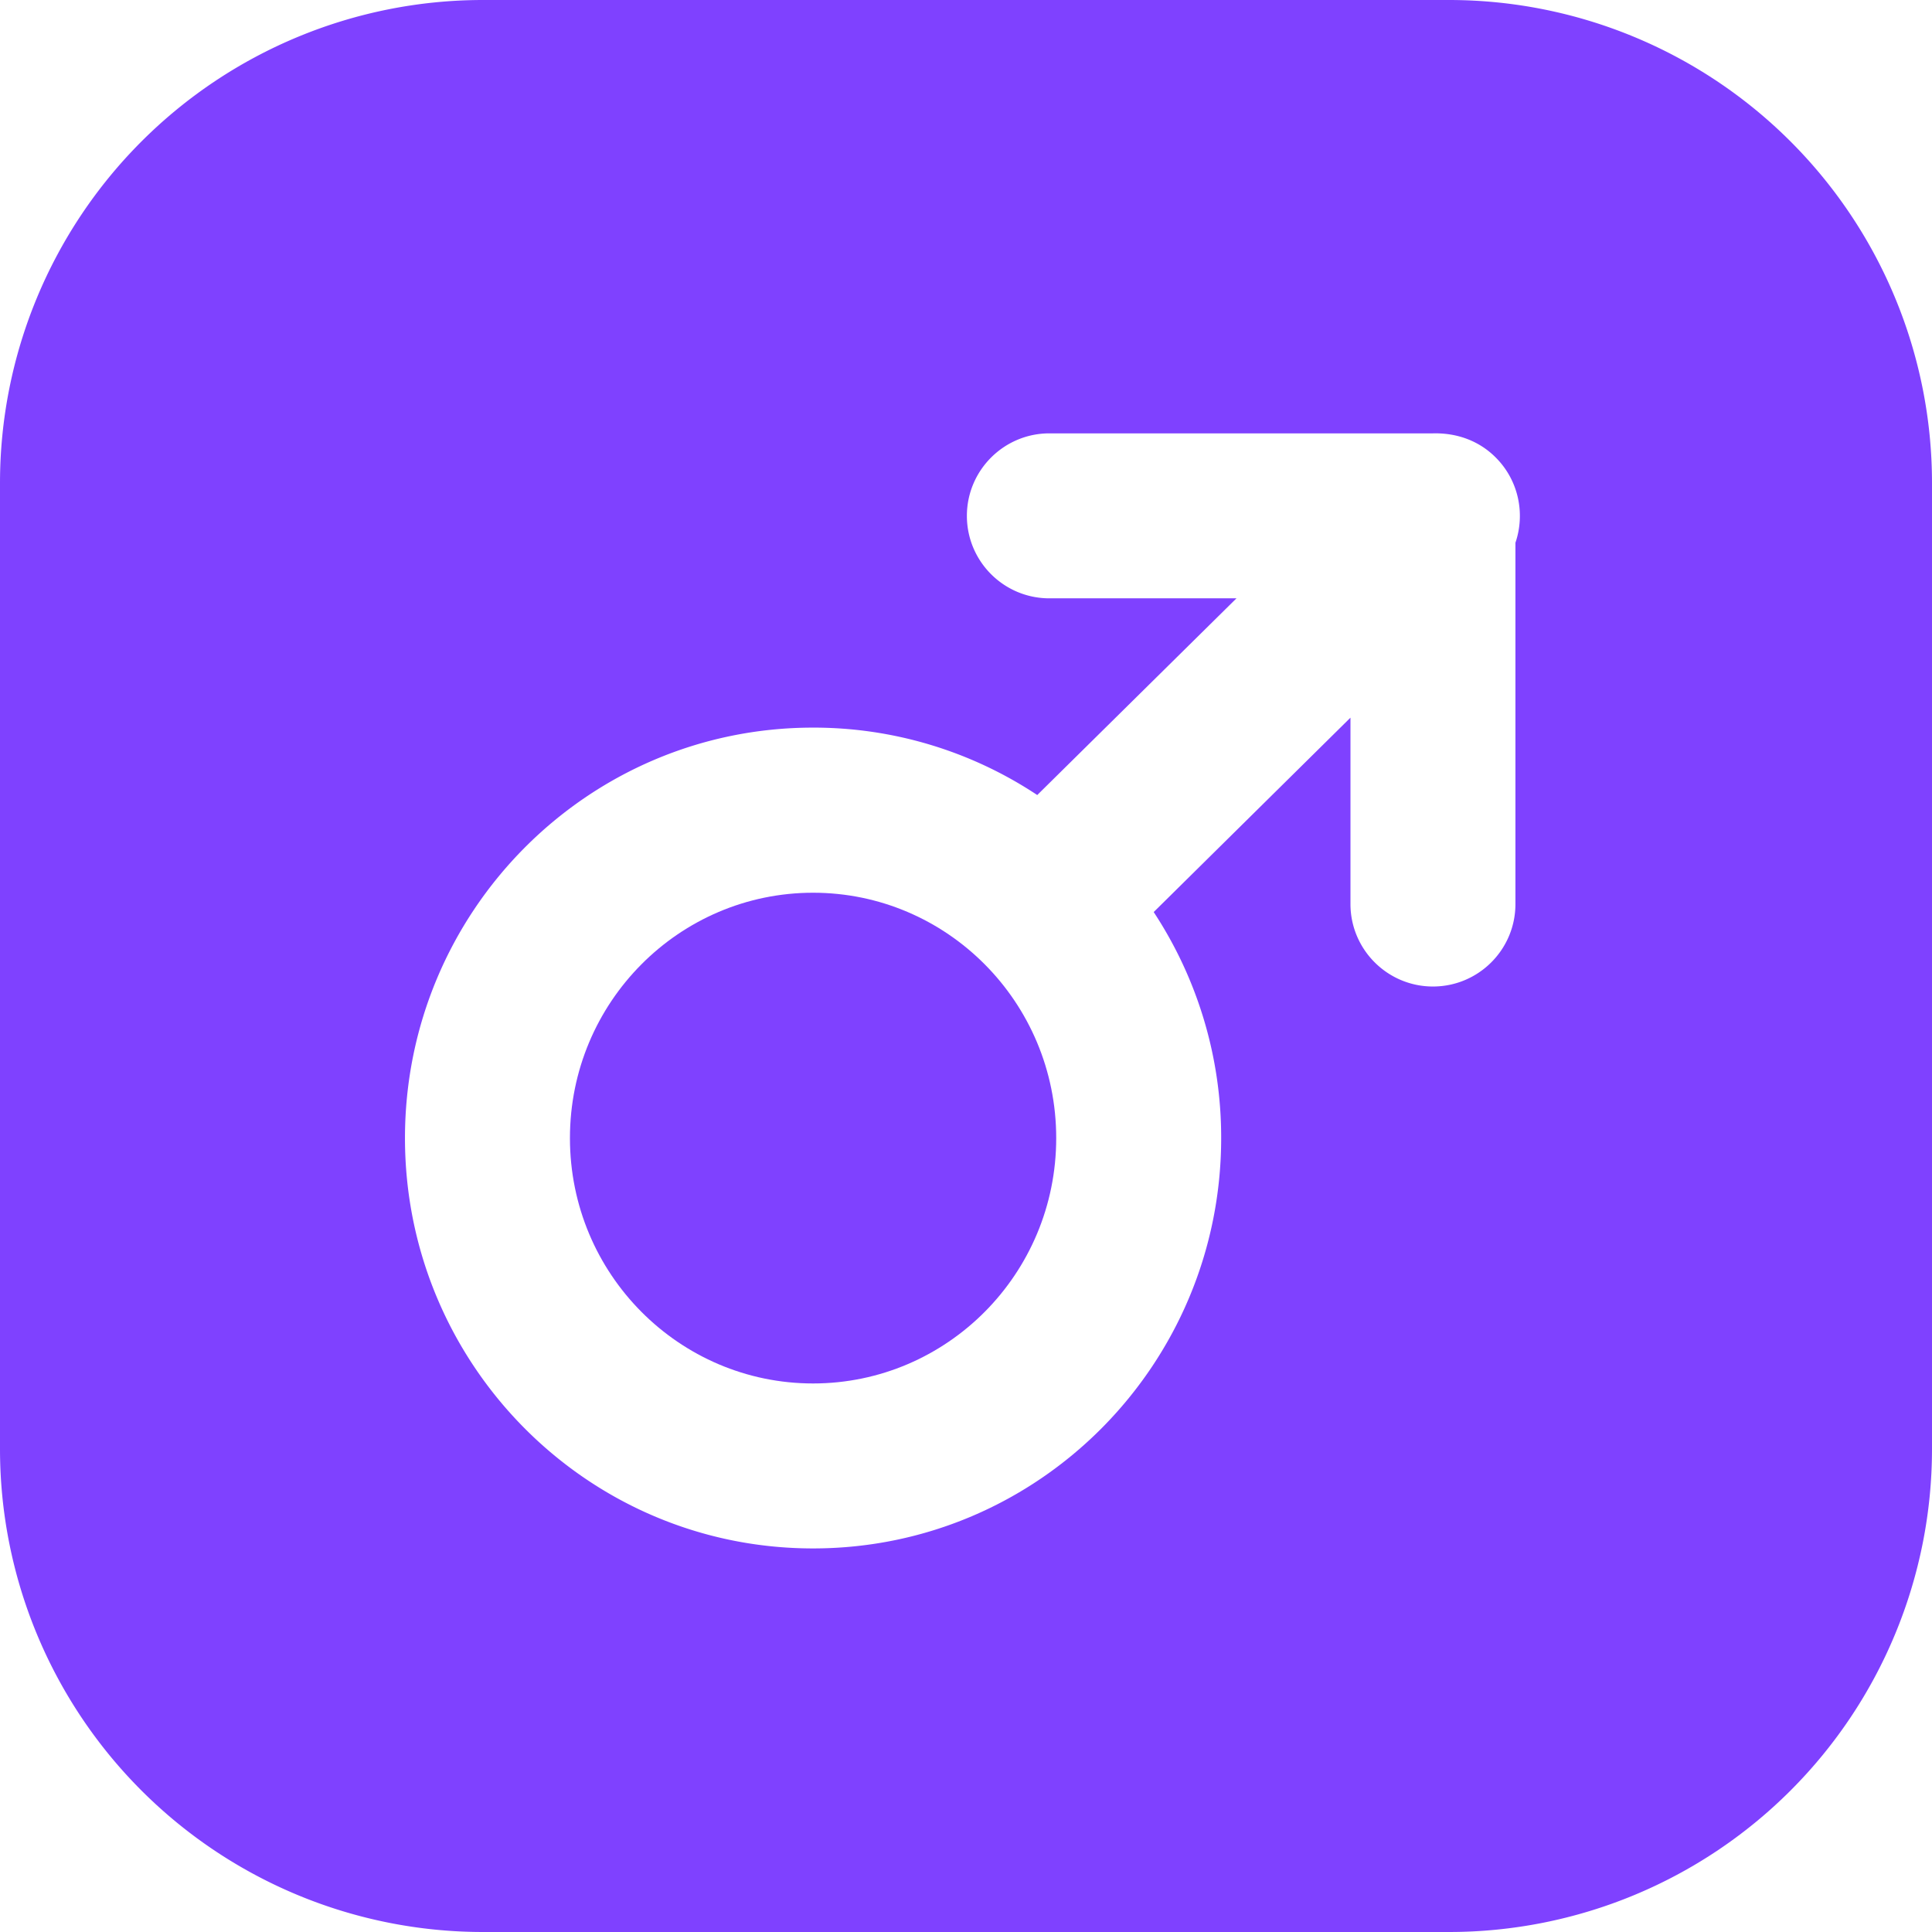
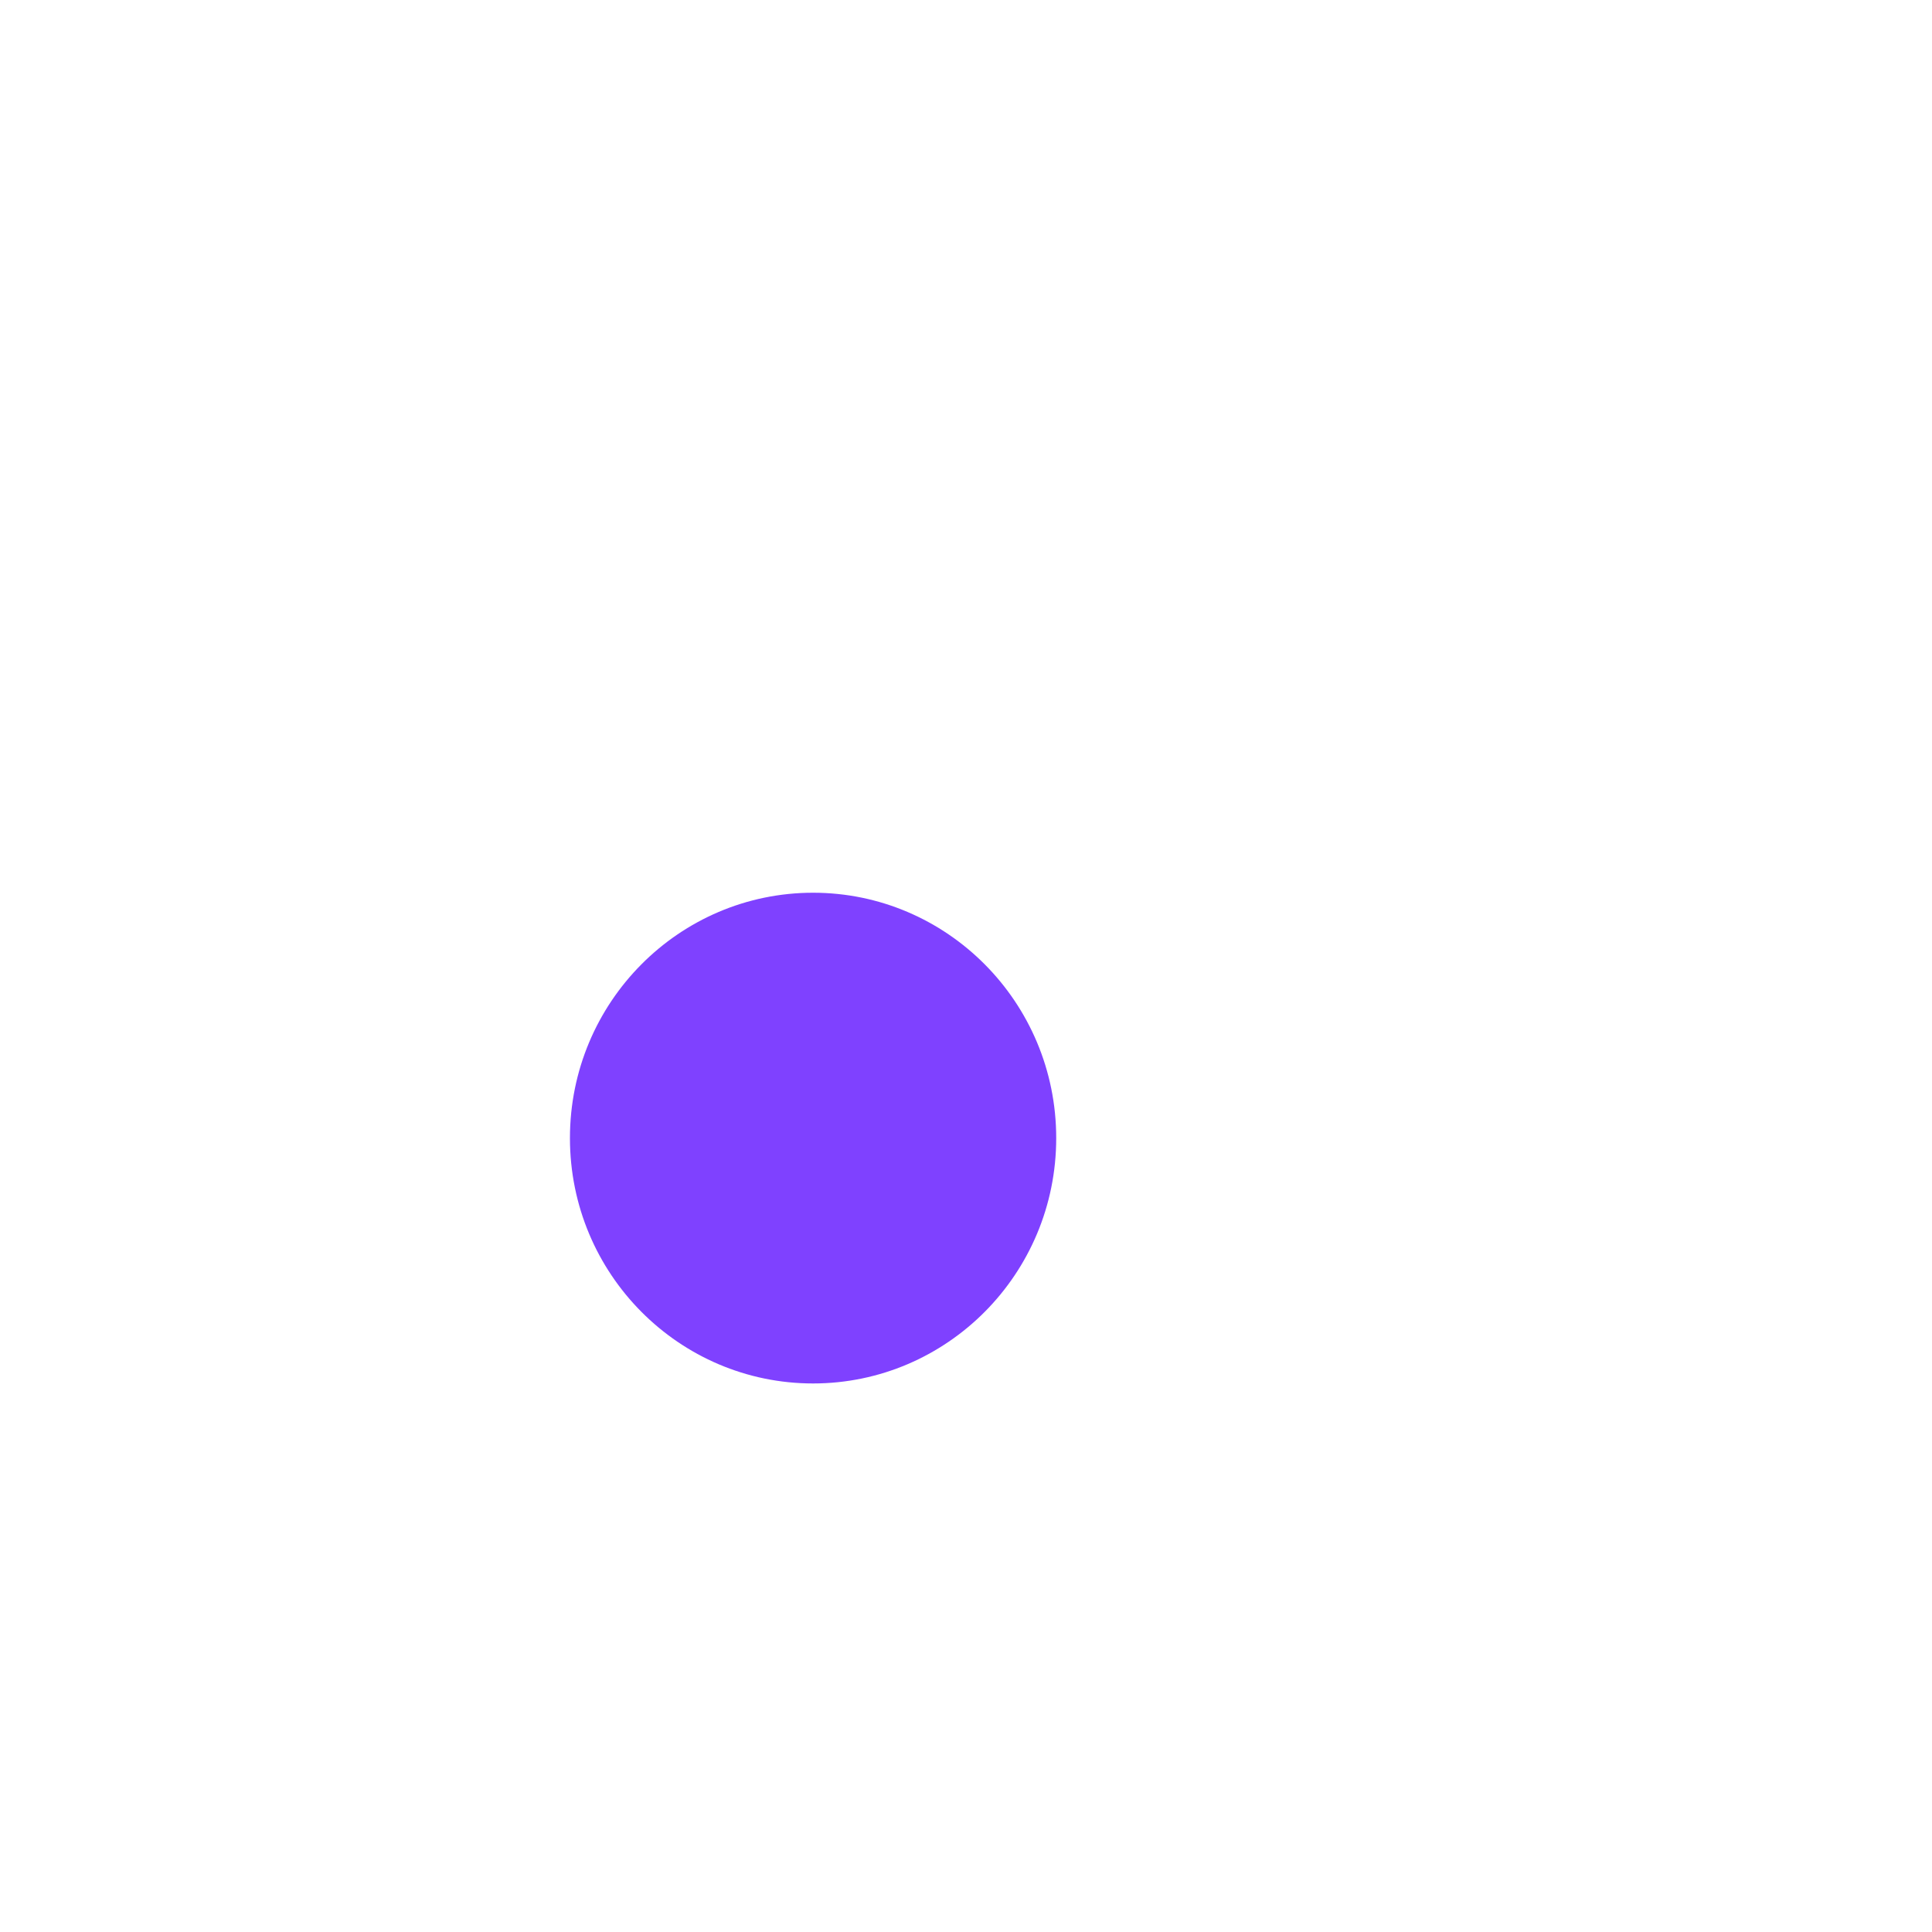
<svg xmlns="http://www.w3.org/2000/svg" width="13" height="13" fill="#7f41ff">
  <path d="M3.835 7.658c0-.915.736-1.651 1.636-1.651s1.636.736 1.636 1.651-.736 1.651-1.636 1.651-1.636-.736-1.636-1.651z" />
-   <path fill-rule="evenodd" d="M3.25 0A3.25 3.25 0 0 0 0 3.25v6.5A3.25 3.25 0 0 0 3.25 13h6.5A3.25 3.25 0 0 0 13 9.75v-6.5A3.25 3.25 0 0 0 9.75 0h-6.5zm3.729 5.35L8.32 4.026H7.061c-.307 0-.555-.249-.555-.555s.249-.555.555-.555h2.581c.163-.004.313.051.425.165.153.155.196.378.13.571v2.431c0 .307-.249.555-.555.555s-.555-.249-.555-.555V4.829L7.763 6.137a2.76 2.76 0 0 1 .454 1.521c0 1.521-1.226 2.761-2.746 2.761s-2.746-1.24-2.746-2.761S3.95 4.896 5.471 4.896a2.72 2.72 0 0 1 1.509.454z" />
</svg>